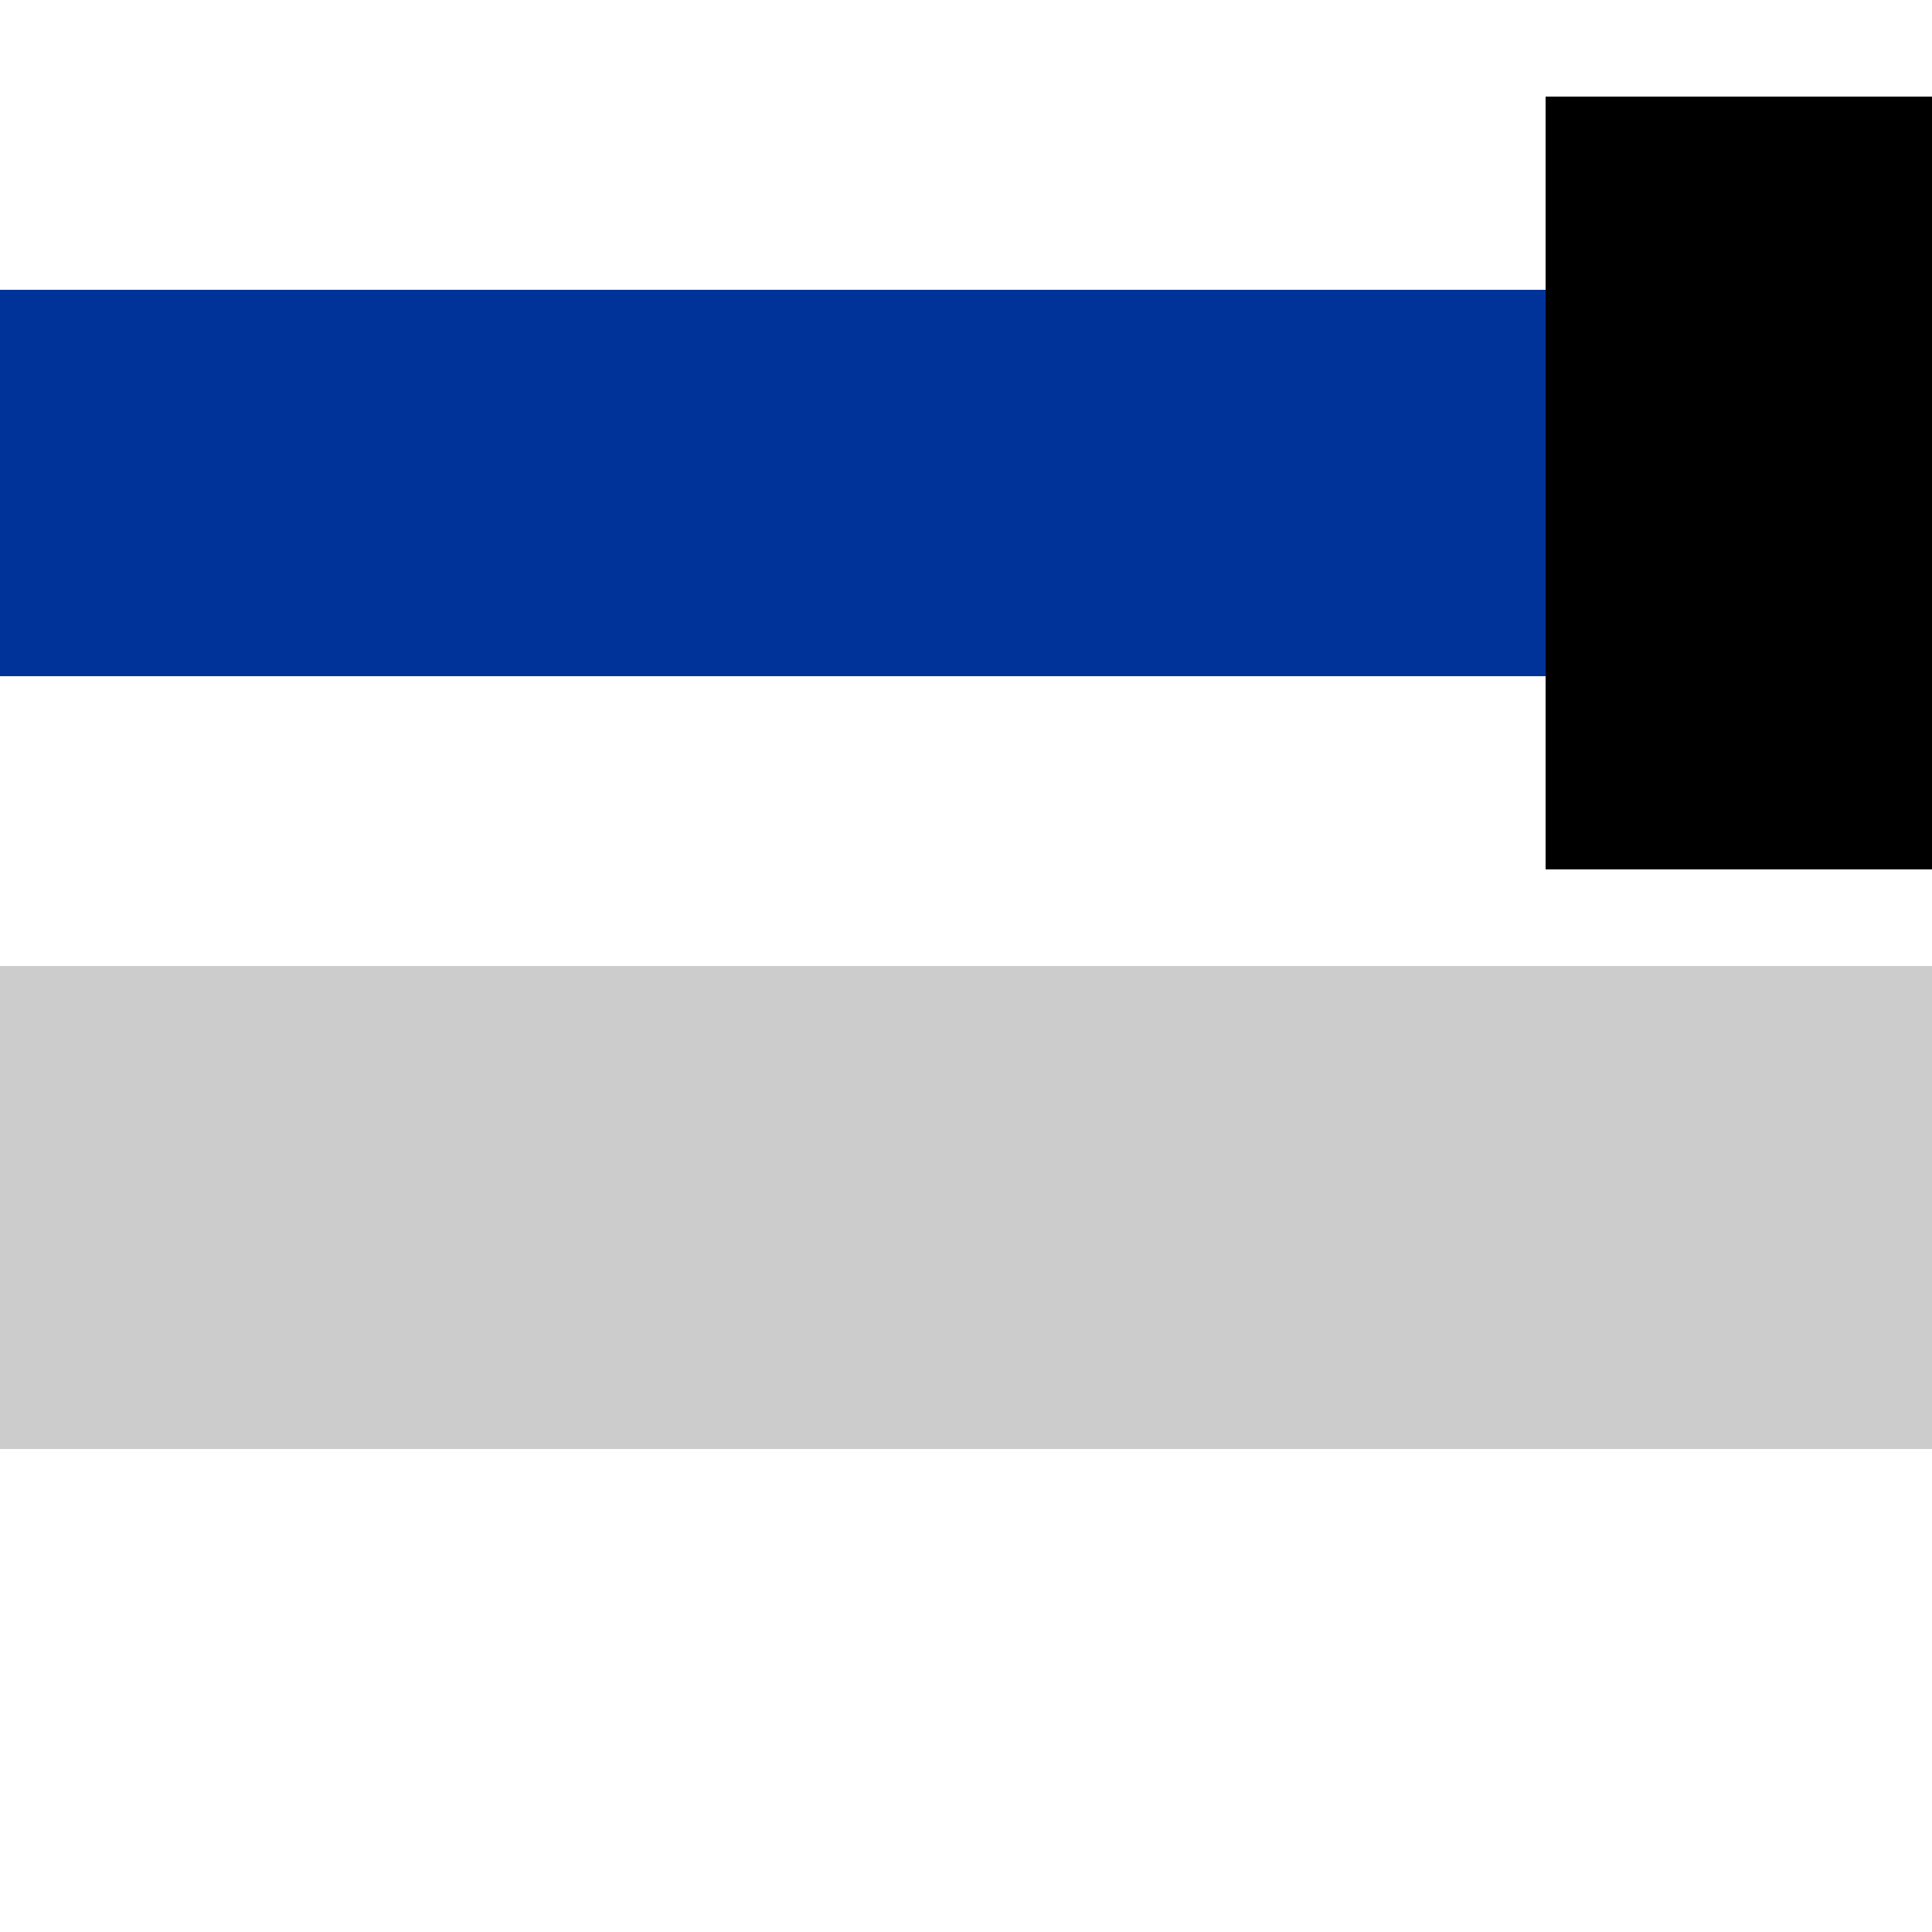
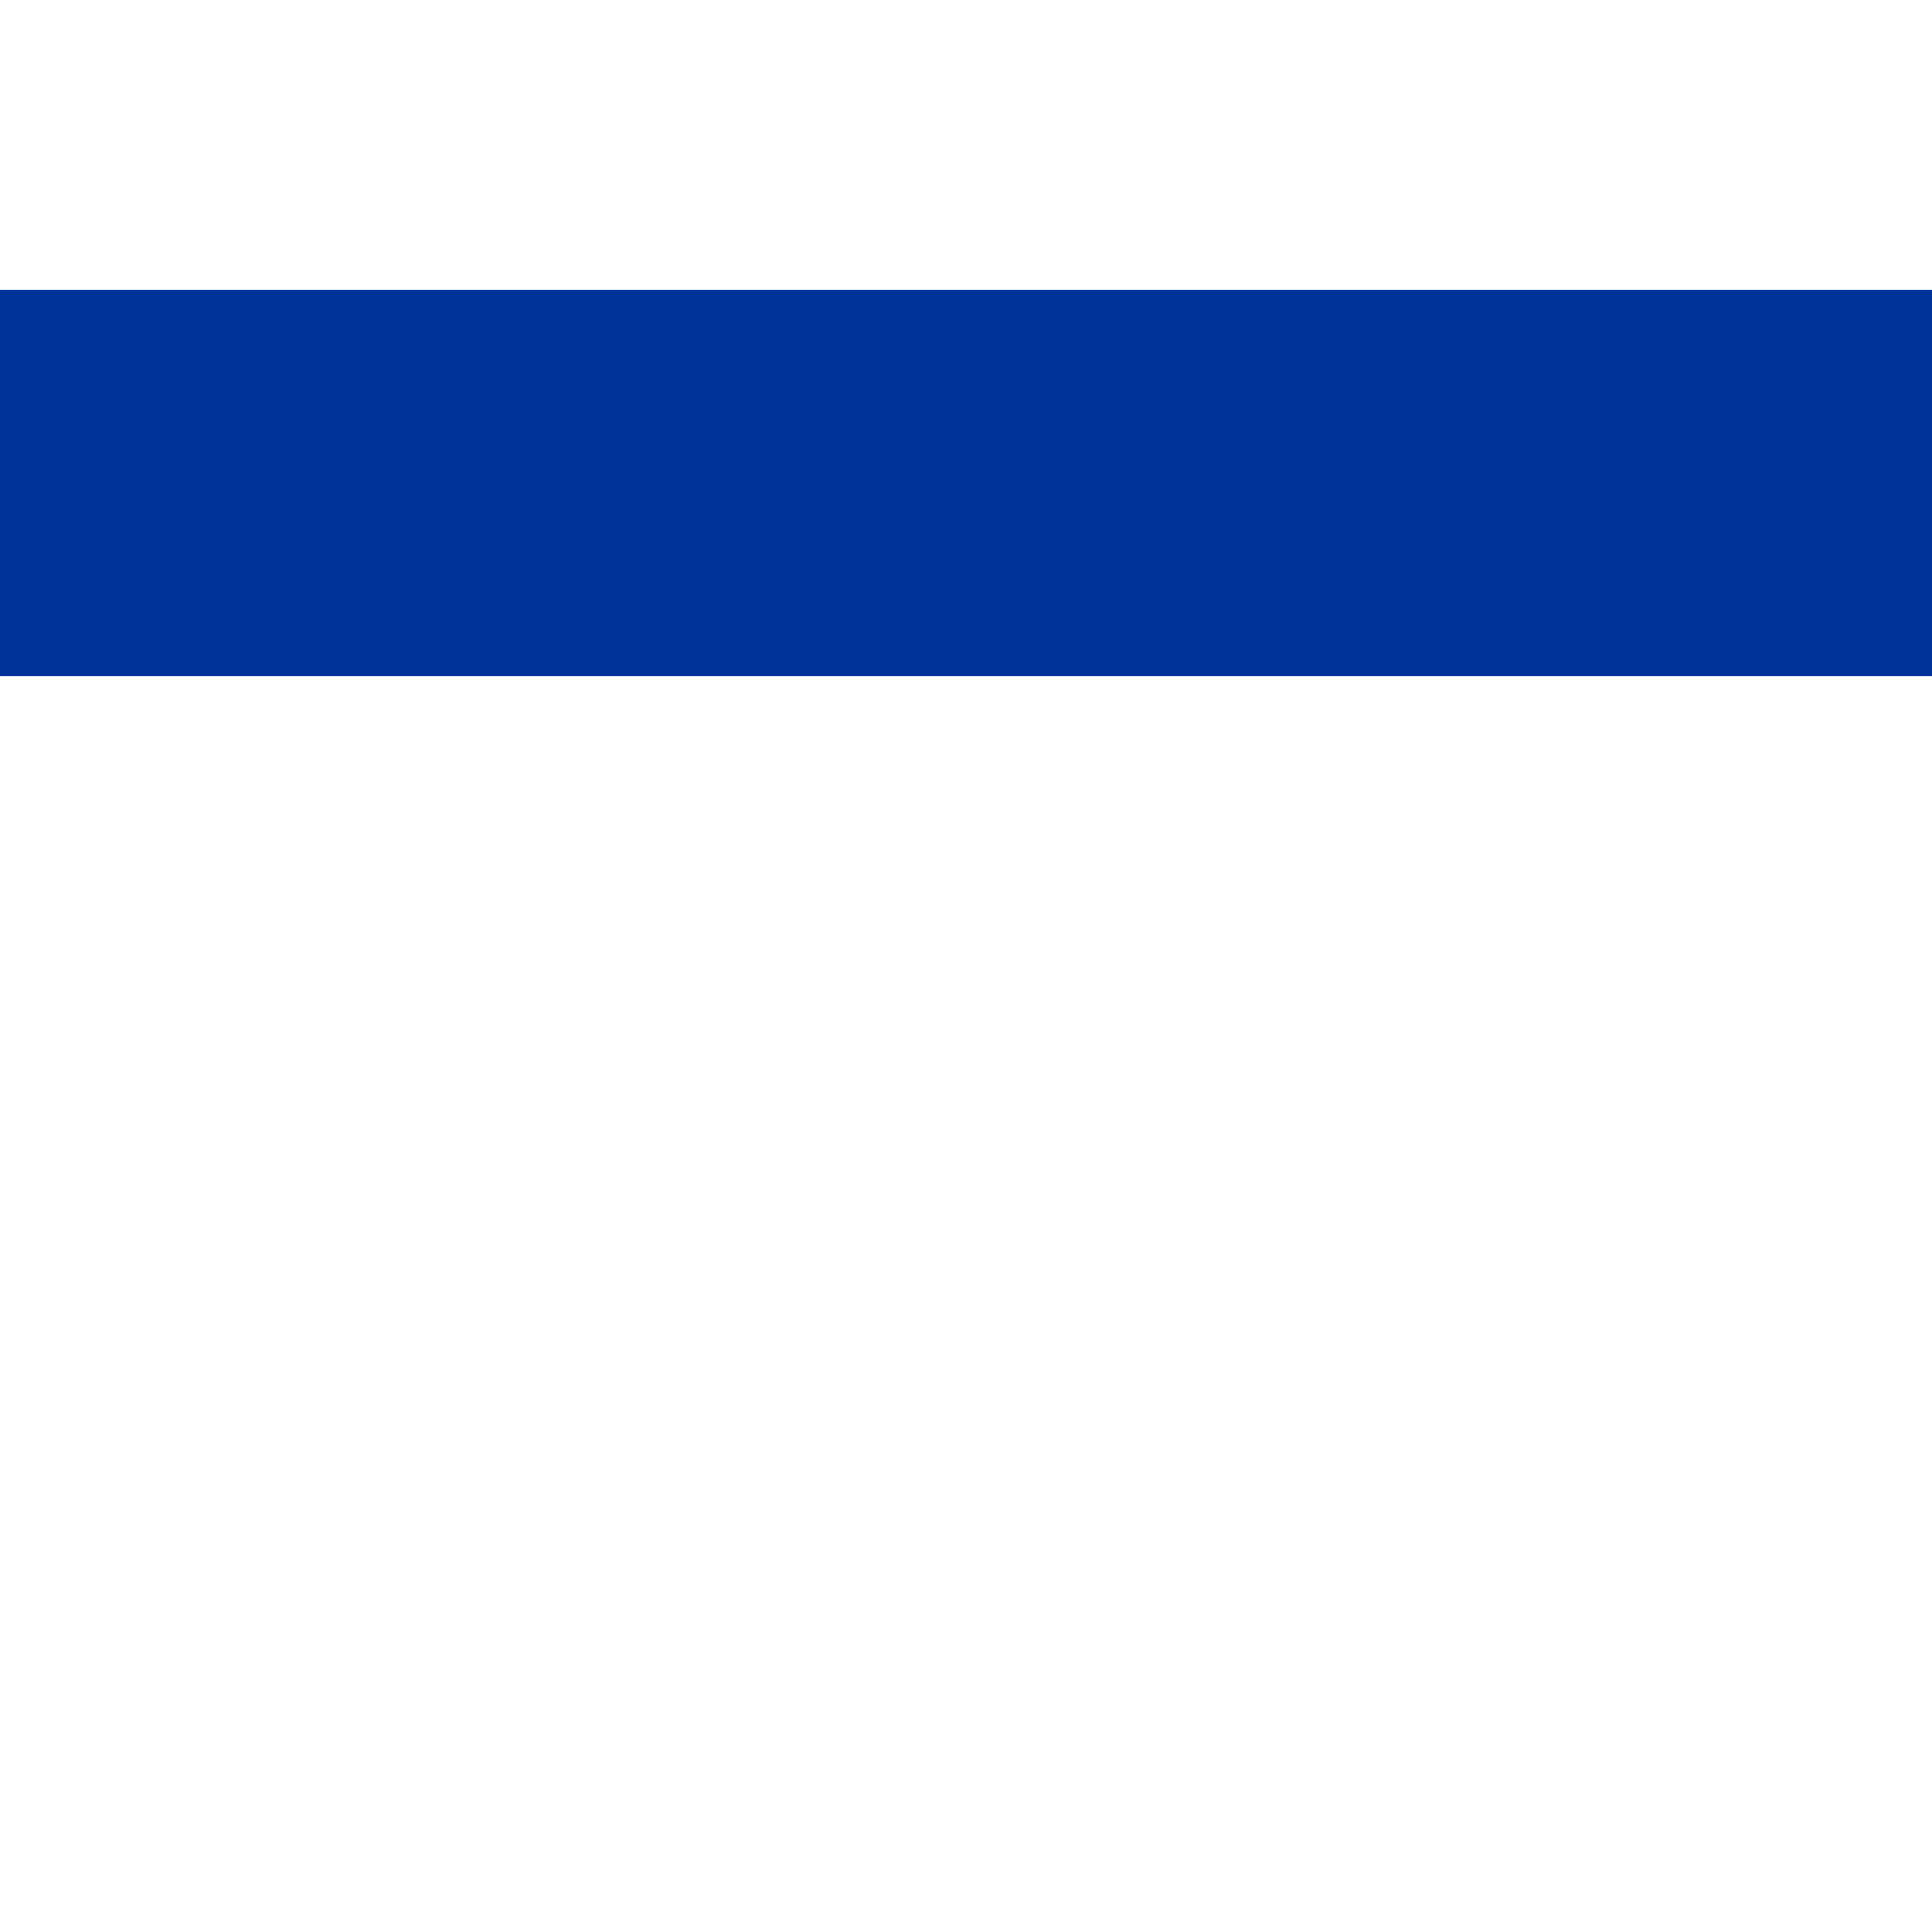
<svg xmlns="http://www.w3.org/2000/svg" width="500" height="500">
  <title>uePENDE@Fq-</title>
  <g stroke-width="100">
    <path stroke="#003399" d="M 0,125 H 500" />
-     <path stroke="#000" d="M 450,25 V 225" />
  </g>
-   <path fill="#CCC" d="M 0,375 H 500 V 250 H 0" />
</svg>